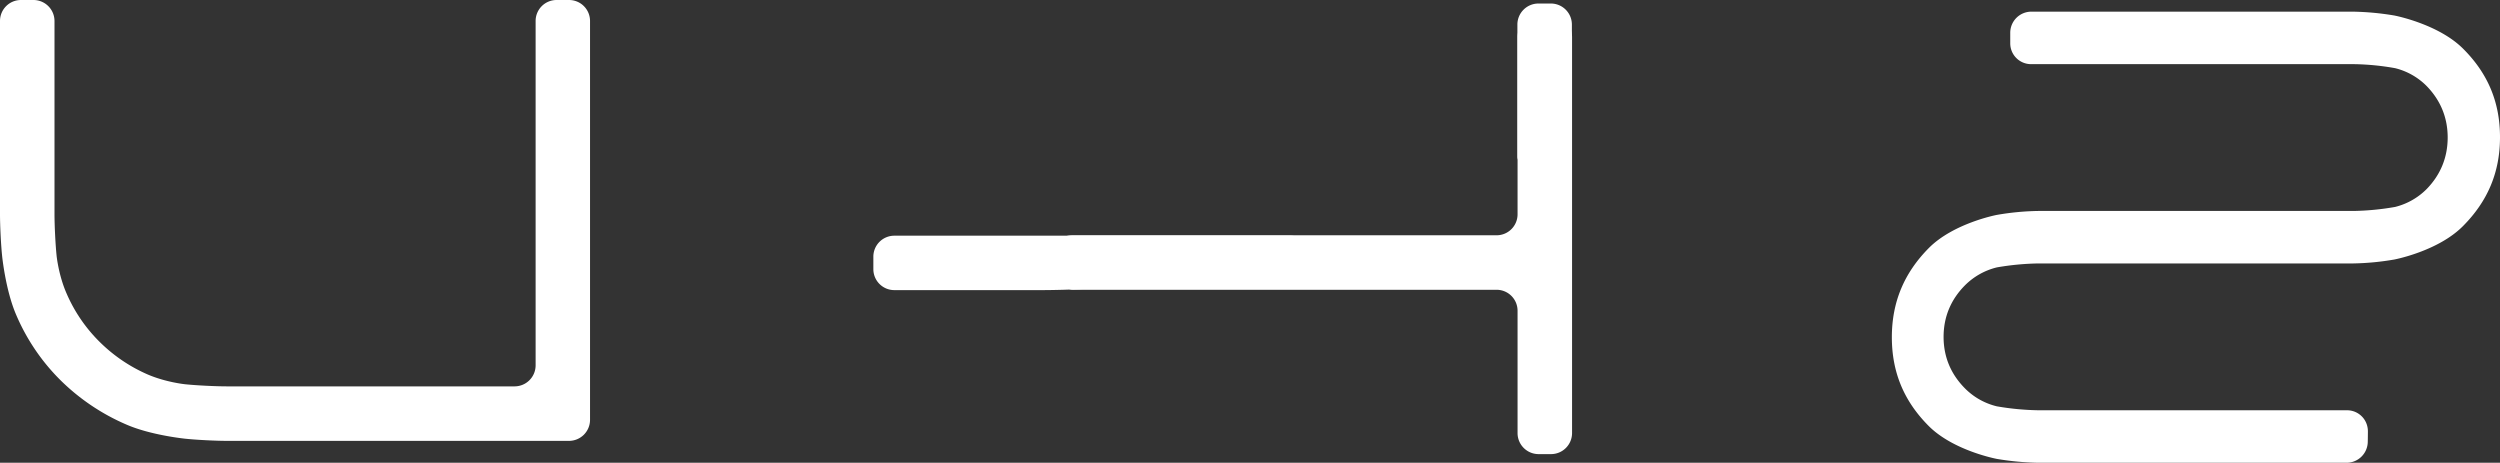
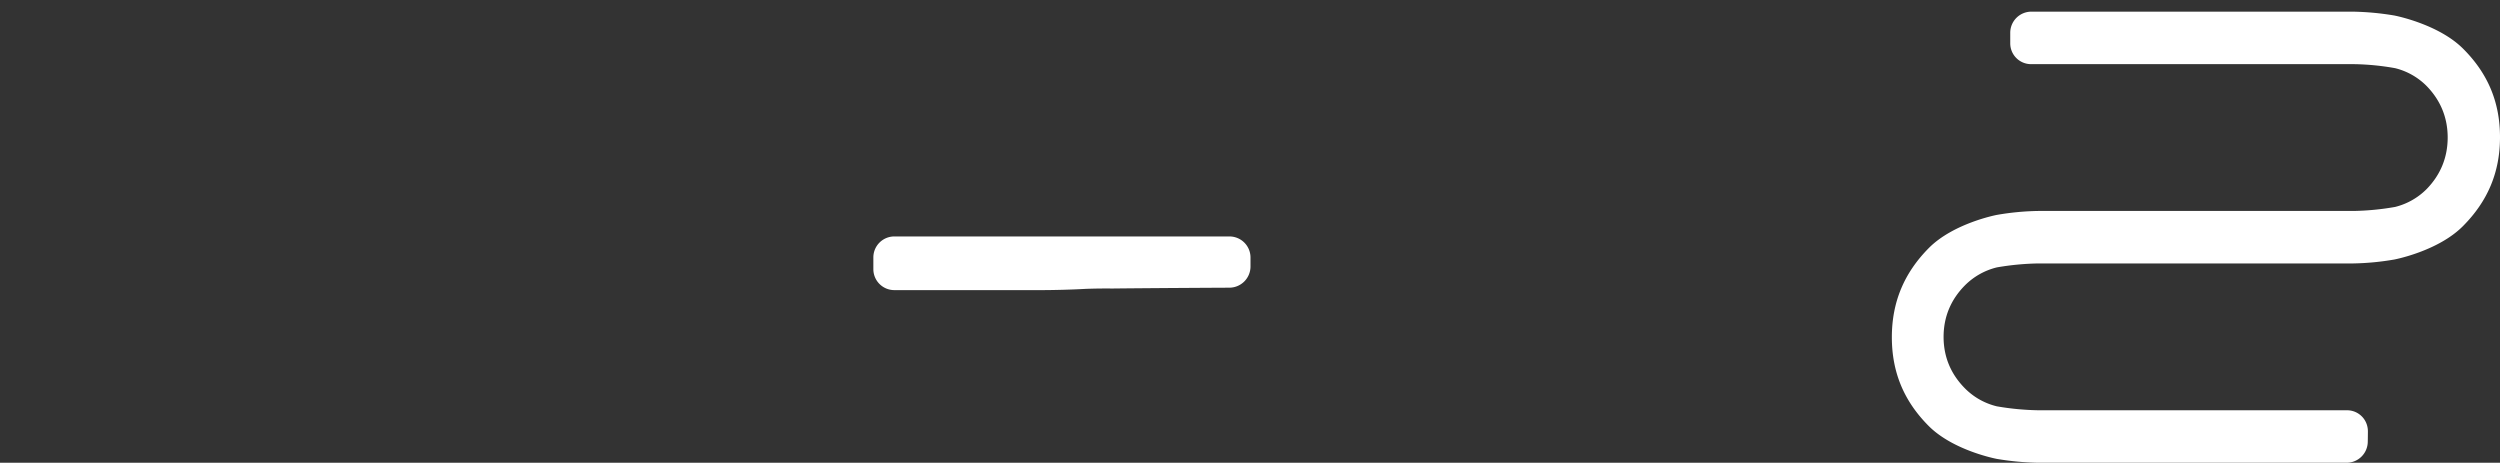
<svg xmlns="http://www.w3.org/2000/svg" viewBox="0 0 2981.6 551.9">
  <rect x="0" y="0" width="2981.6" height="551.9" fill="#333333" stroke="none" />
  <defs>
    <style>
      .cls-1 {
        fill: #fff;
      }
    </style>
  </defs>
  <g id="Camada_2" data-name="Camada 2">
    <g id="Camada_1-2" data-name="Camada 1">
      <g>
-         <path class="cls-1" d="M72.4,453.7a254.9,254.9,0,0,0,78.7,52.8c29.6,12.8,70.5,16.8,70.5,16.8,13.7,1.4,36.2,2.5,49.9,2.5H678.7a25.1,25.1,0,0,0,25-25V25a25,25,0,0,0-25-25H663.8a25,25,0,0,0-25,25V435.8a25.1,25.1,0,0,1-25,25H270.9c-13.7,0-36.2-1.1-49.9-2.5,0,0-23.2-2.3-45.1-11.8a187.4,187.4,0,0,1-57.4-39.1A183.3,183.3,0,0,1,79.4,350c-9.6-21.8-11.9-45-11.9-45-1.4-13.7-2.5-36.1-2.5-49.9V25A25.1,25.1,0,0,0,40,0H25A25,25,0,0,0,0,25V255.1c0,13.8,1.1,36.2,2.5,49.9,0,0,4,40.9,16.8,70.5A245.1,245.1,0,0,0,72.4,453.7Z" />
        <g>
-           <path class="cls-1" d="M1834.9,19.1a25.1,25.1,0,0,0-25,25V255.6a25,25,0,0,1-25,25H1279.2c-13.7,0-25,9.8-25,21.7s11.3,43.3,25.1,43.3h505.6a25,25,0,0,1,25,25v146a25.1,25.1,0,0,0,25,25h15a25.1,25.1,0,0,0,25-25V44.1a25.1,25.1,0,0,0-25-25Z" />
-           <path class="cls-1" d="M1326.2,344.1l72.7-.9c55-.6,140.2-1,140.2-1a25.3,25.3,0,0,0,25-25.1v-11a25.1,25.1,0,0,0-25-25H1066.6a25,25,0,0,0-25,25V321a25,25,0,0,0,25,25h176.6c13.7,0,36.2-.6,49.9-1.4C1293.1,344.6,1306.8,343.9,1326.2,344.1Z" />
-           <path class="cls-1" d="M1853,212c12,.1,21.7-11.1,21.7-24.8V29.2a25.1,25.1,0,0,0-25-25h-15a25.1,25.1,0,0,0-25,25V186.8C1809.7,200.5,1841.1,211.9,1853,212Z" />
+           <path class="cls-1" d="M1326.2,344.1c55-.6,140.2-1,140.2-1a25.3,25.3,0,0,0,25-25.1v-11a25.1,25.1,0,0,0-25-25H1066.6a25,25,0,0,0-25,25V321a25,25,0,0,0,25,25h176.6c13.7,0,36.2-.6,49.9-1.4C1293.1,344.6,1306.8,343.9,1326.2,344.1Z" />
        </g>
        <path class="cls-1" d="M2824.1,509.1c-.1,6.4-.1,5.2-.1,5.2a24.8,24.8,0,0,0-24.8-25H2431a316.6,316.6,0,0,1-49.5-4.7,79.9,79.9,0,0,1-37.7-21.1c-17.1-17.1-25.8-37.8-25.8-61.7s8.7-44.7,25.8-61.8a80.9,80.9,0,0,1,37.7-21.1,316.6,316.6,0,0,1,49.5-4.7h375.1a316.6,316.6,0,0,0,49.5-4.7s51.9-9.8,81.7-39.7,44.3-64.5,44.3-106.2-14.5-76.2-44.2-105.7-81.8-39.4-81.8-39.4a329,329,0,0,0-49.5-4.6H2422.7a25.2,25.2,0,0,0-25.2,24.8V51.5a24.8,24.8,0,0,0,24.8,25h384.7a304,304,0,0,1,49.5,4.8,79.7,79.7,0,0,1,37.5,21.2c16.7,17.1,25.2,37.8,25.2,61.5s-8.5,44.5-25.2,61.6a80.3,80.3,0,0,1-37.5,21.2,315.5,315.5,0,0,1-49.5,4.8H2431a316.6,316.6,0,0,0-49.5,4.7s-51.7,9.8-81.2,39.6-44,64.6-44,106.3,14.4,76.2,43.9,105.8,81.3,39.3,81.3,39.3a329,329,0,0,0,49.5,4.6h367.7a25.3,25.3,0,0,0,25.2-25S2824,523.4,2824.1,509.1Z" />
      </g>
    </g>
  </g>
</svg>